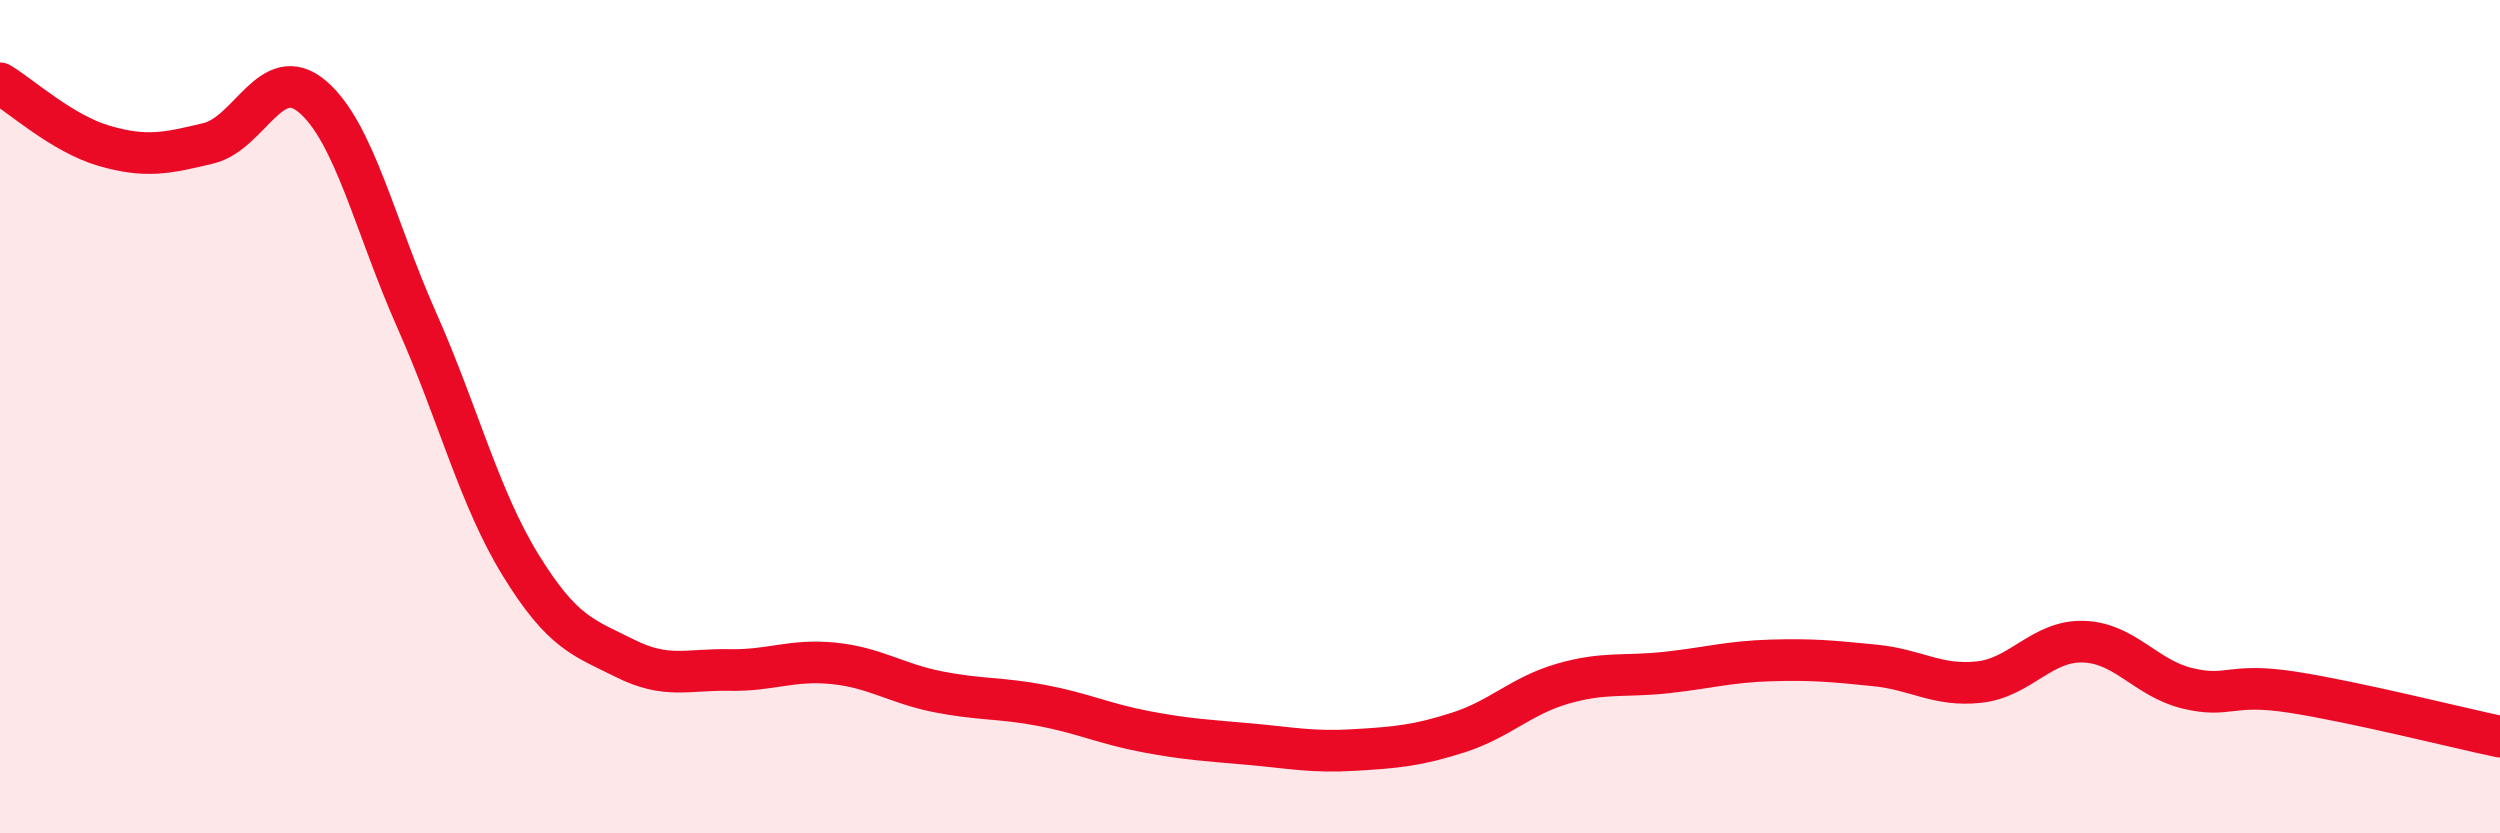
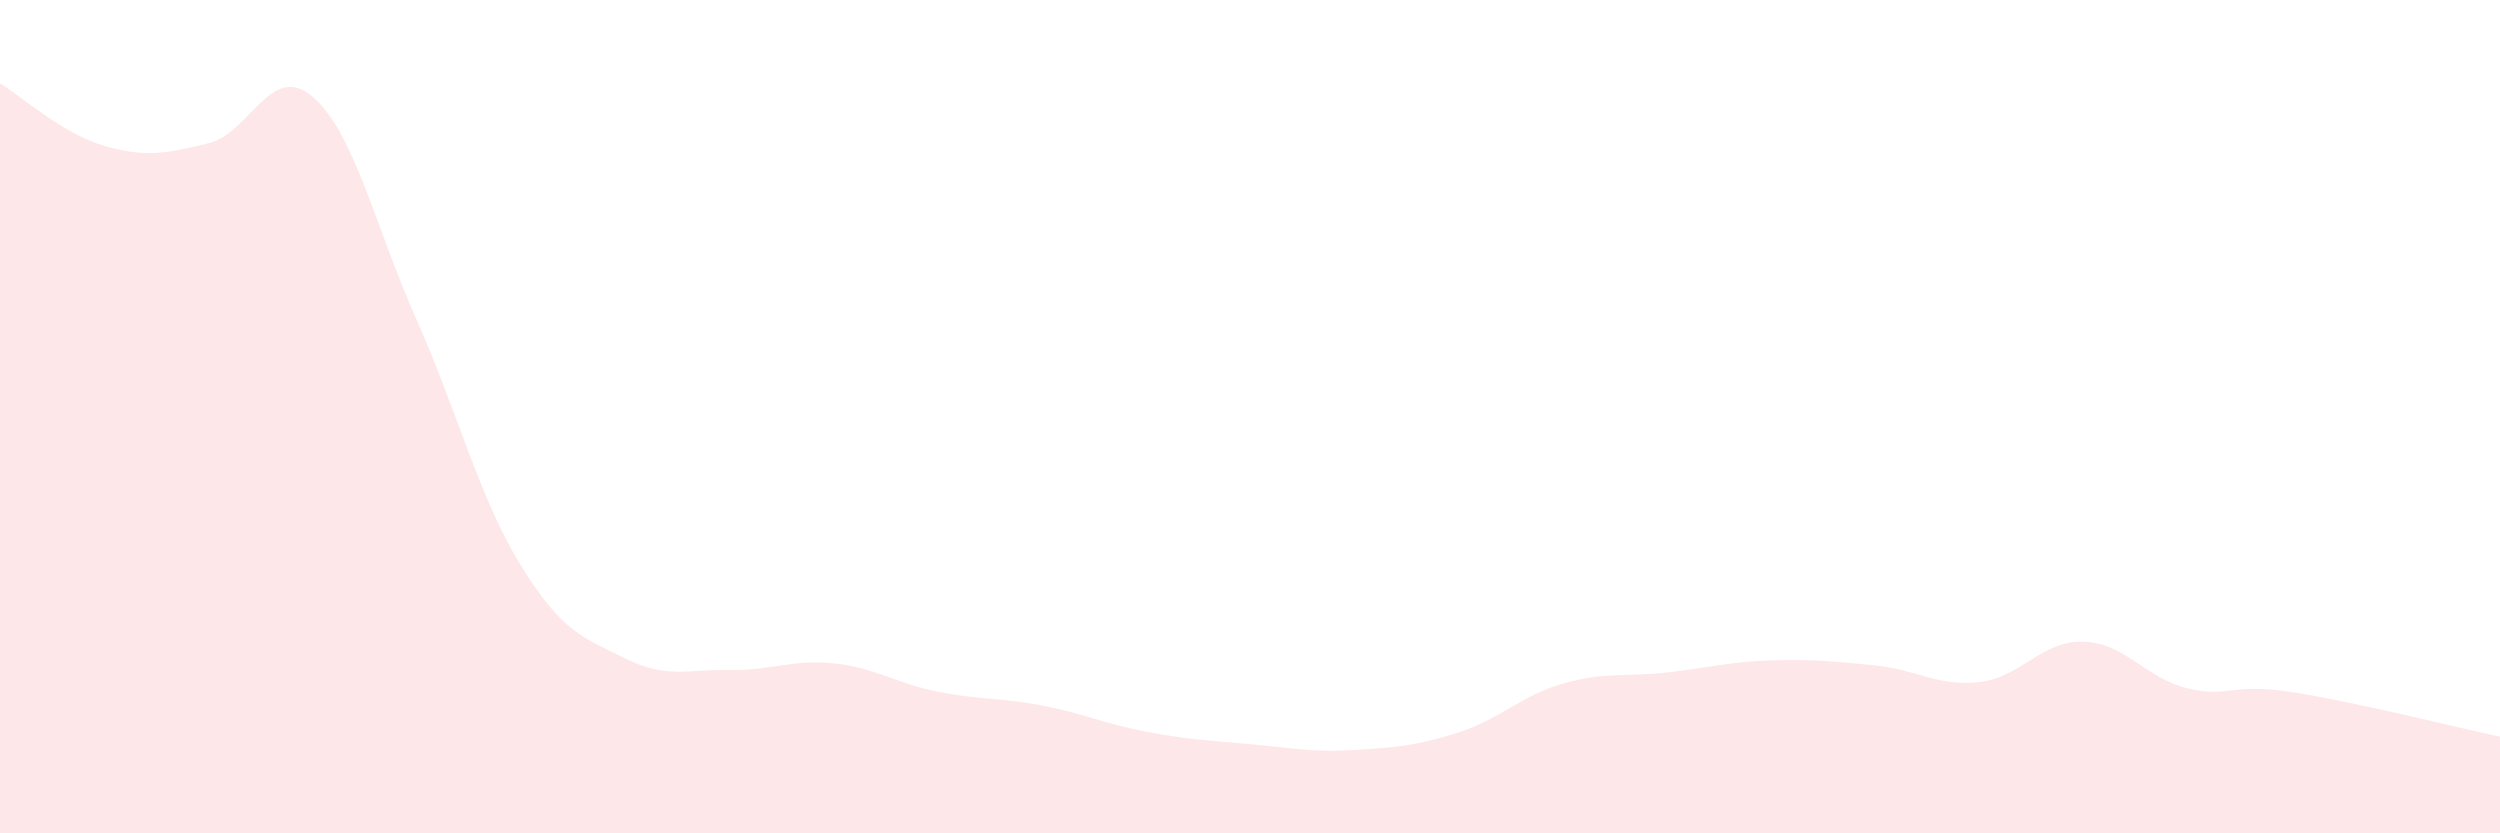
<svg xmlns="http://www.w3.org/2000/svg" width="60" height="20" viewBox="0 0 60 20">
  <path d="M 0,2 C 0.5,2.3 1.5,3.21 2.5,3.5 C 3.5,3.79 4,3.68 5,3.44 C 6,3.2 6.5,1.47 7.5,2.32 C 8.5,3.17 9,5.43 10,7.68 C 11,9.93 11.5,11.95 12.5,13.57 C 13.5,15.19 14,15.3 15,15.8 C 16,16.3 16.5,16.06 17.5,16.08 C 18.5,16.1 19,15.82 20,15.92 C 21,16.02 21.5,16.4 22.5,16.6 C 23.5,16.8 24,16.74 25,16.93 C 26,17.12 26.5,17.37 27.5,17.56 C 28.5,17.75 29,17.77 30,17.86 C 31,17.95 31.5,18.06 32.5,18 C 33.5,17.94 34,17.9 35,17.58 C 36,17.26 36.5,16.7 37.5,16.41 C 38.5,16.12 39,16.25 40,16.14 C 41,16.03 41.5,15.88 42.5,15.85 C 43.5,15.82 44,15.87 45,15.97 C 46,16.07 46.5,16.48 47.5,16.37 C 48.5,16.26 49,15.37 50,15.4 C 51,15.43 51.5,16.28 52.5,16.52 C 53.5,16.76 53.5,16.38 55,16.61 C 56.5,16.84 59,17.47 60,17.68L60 20L0 20Z" fill="#EB0A25" opacity="0.1" stroke-linecap="round" stroke-linejoin="round" />
-   <path d="M 0,2 C 0.5,2.3 1.5,3.21 2.5,3.5 C 3.5,3.79 4,3.68 5,3.44 C 6,3.2 6.5,1.47 7.5,2.32 C 8.5,3.17 9,5.43 10,7.68 C 11,9.93 11.5,11.95 12.5,13.57 C 13.5,15.19 14,15.3 15,15.8 C 16,16.3 16.5,16.06 17.5,16.08 C 18.5,16.1 19,15.82 20,15.92 C 21,16.02 21.5,16.4 22.5,16.6 C 23.5,16.8 24,16.74 25,16.93 C 26,17.12 26.5,17.37 27.5,17.56 C 28.5,17.75 29,17.77 30,17.86 C 31,17.95 31.5,18.06 32.5,18 C 33.5,17.94 34,17.9 35,17.58 C 36,17.26 36.5,16.7 37.5,16.41 C 38.5,16.12 39,16.25 40,16.14 C 41,16.03 41.5,15.88 42.5,15.85 C 43.5,15.82 44,15.87 45,15.97 C 46,16.07 46.5,16.48 47.5,16.37 C 48.5,16.26 49,15.37 50,15.4 C 51,15.43 51.5,16.28 52.5,16.52 C 53.5,16.76 53.5,16.38 55,16.61 C 56.5,16.84 59,17.47 60,17.68" stroke="#EB0A25" stroke-width="1" fill="none" stroke-linecap="round" stroke-linejoin="round" />
</svg>